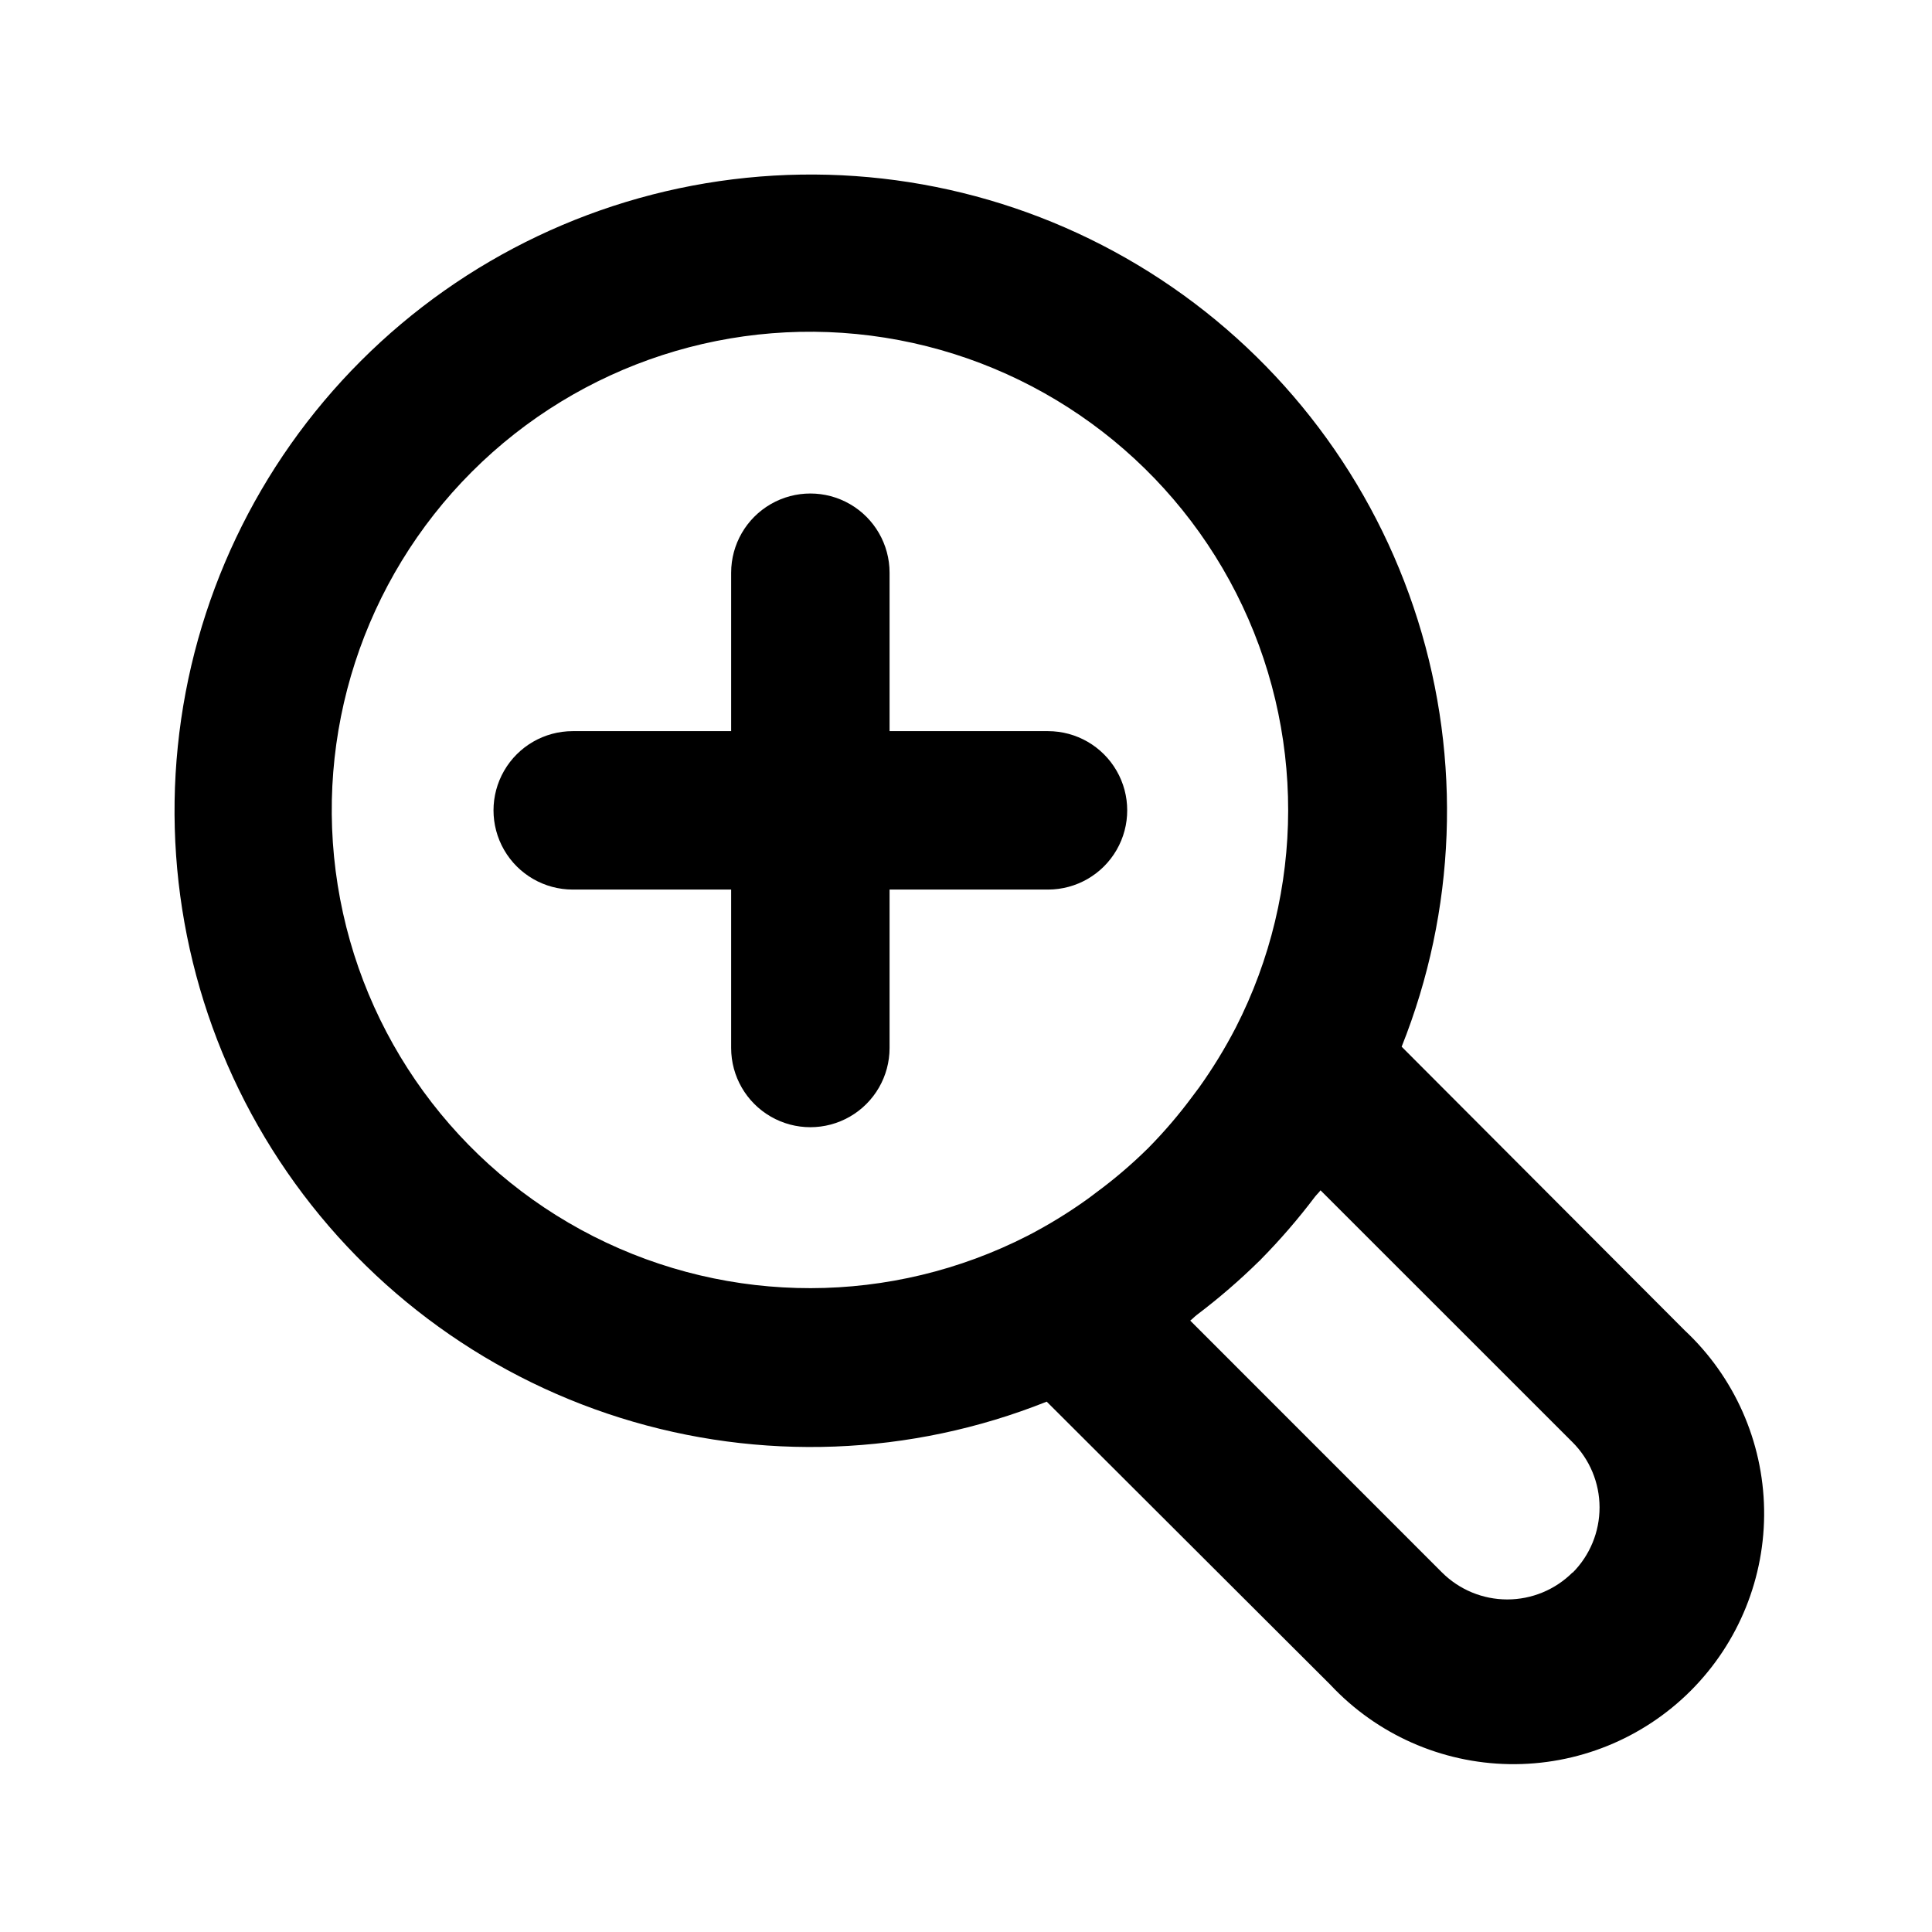
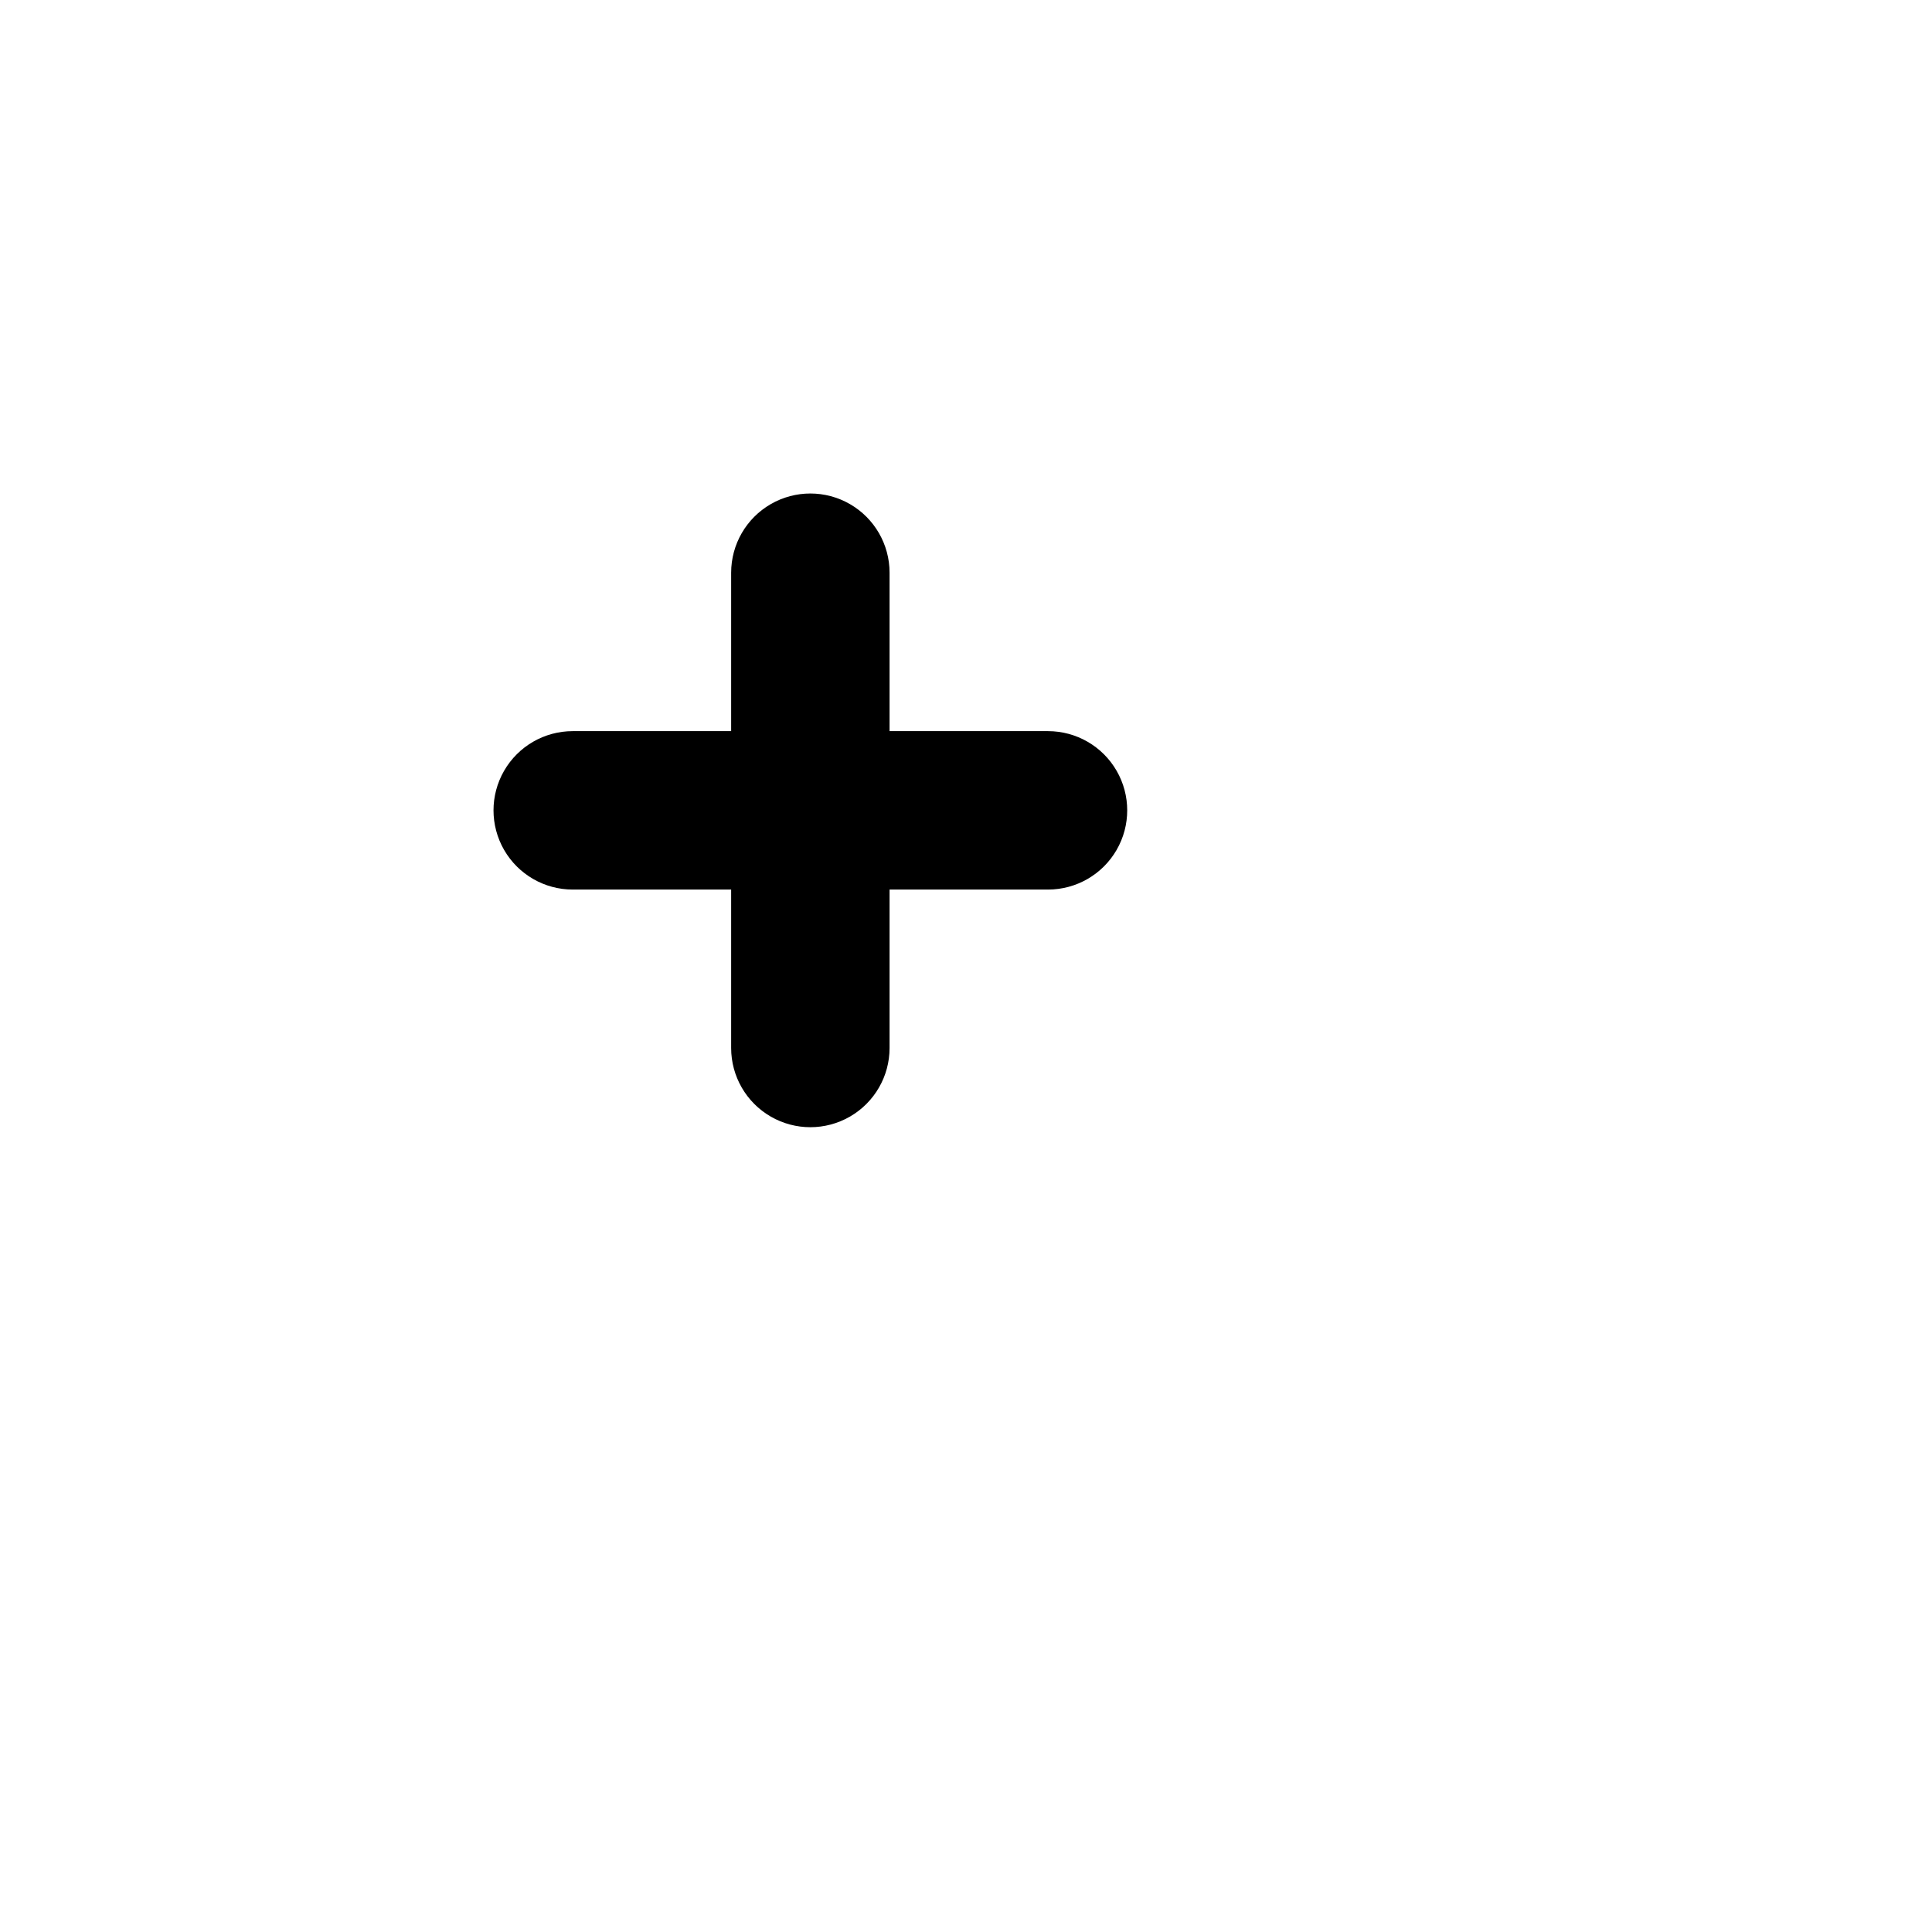
<svg xmlns="http://www.w3.org/2000/svg" fill="#000000" width="800px" height="800px" version="1.1" viewBox="144 144 512 512">
  <g>
-     <path d="m590.46 496.56-75.008-75.172c14.398-36.055 15.91-75.977 4.285-113.02-11.629-37.043-35.68-68.938-68.098-90.297-32.418-21.363-71.215-30.883-109.84-26.953-38.625 3.93-74.711 21.066-102.16 48.52-27.453 27.449-44.59 63.535-48.52 102.16-3.93 38.621 5.59 77.418 26.953 109.84 21.359 32.418 53.254 56.469 90.297 68.098 37.039 11.625 76.961 10.113 113.02-4.285l75.172 75.027c12.301 13.148 29.41 20.738 47.414 21.035 18.004 0.301 35.355-6.723 48.086-19.453 12.73-12.734 19.746-30.09 19.445-48.09-0.305-18.004-7.898-35.113-21.047-47.41zm-142.18-48.281-0.188 0.168h-0.004c-4.238 4.172-8.77 8.039-13.559 11.566-0.777 0.586-1.555 1.195-2.352 1.762-5.023 3.602-10.297 6.836-15.785 9.68-36.133 18.496-78.941 18.562-115.13 0.184-36.191-18.383-61.387-52.984-67.77-93.074-6.379-40.086 6.828-80.805 35.527-109.51 28.695-28.711 69.41-41.934 109.5-35.57 40.09 6.367 74.703 31.551 93.098 67.734 18.395 36.188 18.344 78.992-0.141 115.13-2.859 5.512-6.106 10.816-9.719 15.871l-1.699 2.266c-3.551 4.812-7.438 9.363-11.633 13.625zm112.45 112.45c-4.59 4.574-10.809 7.141-17.285 7.141-6.481 0-12.695-2.566-17.289-7.141l-66.734-66.754c0.609-0.441 1.113-1.027 1.723-1.492 5.824-4.402 11.355-9.176 16.562-14.293l0.25-0.211 0.188-0.23h0.004c5.137-5.215 9.926-10.762 14.336-16.605 0.461-0.586 1.027-1.09 1.469-1.699l66.754 66.734h0.004c4.59 4.578 7.176 10.797 7.188 17.281 0.012 6.488-2.551 12.715-7.125 17.312z" />
    <path d="m421.73 337.76h-41.984v-41.984c0-7.5-4.004-14.43-10.496-18.18-6.496-3.75-14.5-3.75-20.992 0-6.496 3.75-10.496 10.68-10.496 18.18v41.984h-41.984c-7.5 0-14.43 4-18.18 10.496-3.75 6.492-3.75 14.496 0 20.992 3.75 6.492 10.68 10.496 18.18 10.496h41.984v41.984c0 7.5 4 14.43 10.496 18.18 6.492 3.75 14.496 3.75 20.992 0 6.492-3.75 10.496-10.68 10.496-18.18v-41.984h41.984c7.5 0 14.43-4.004 18.18-10.496 3.75-6.496 3.75-14.5 0-20.992-3.75-6.496-10.68-10.496-18.18-10.496z" />
  </g>
</svg>